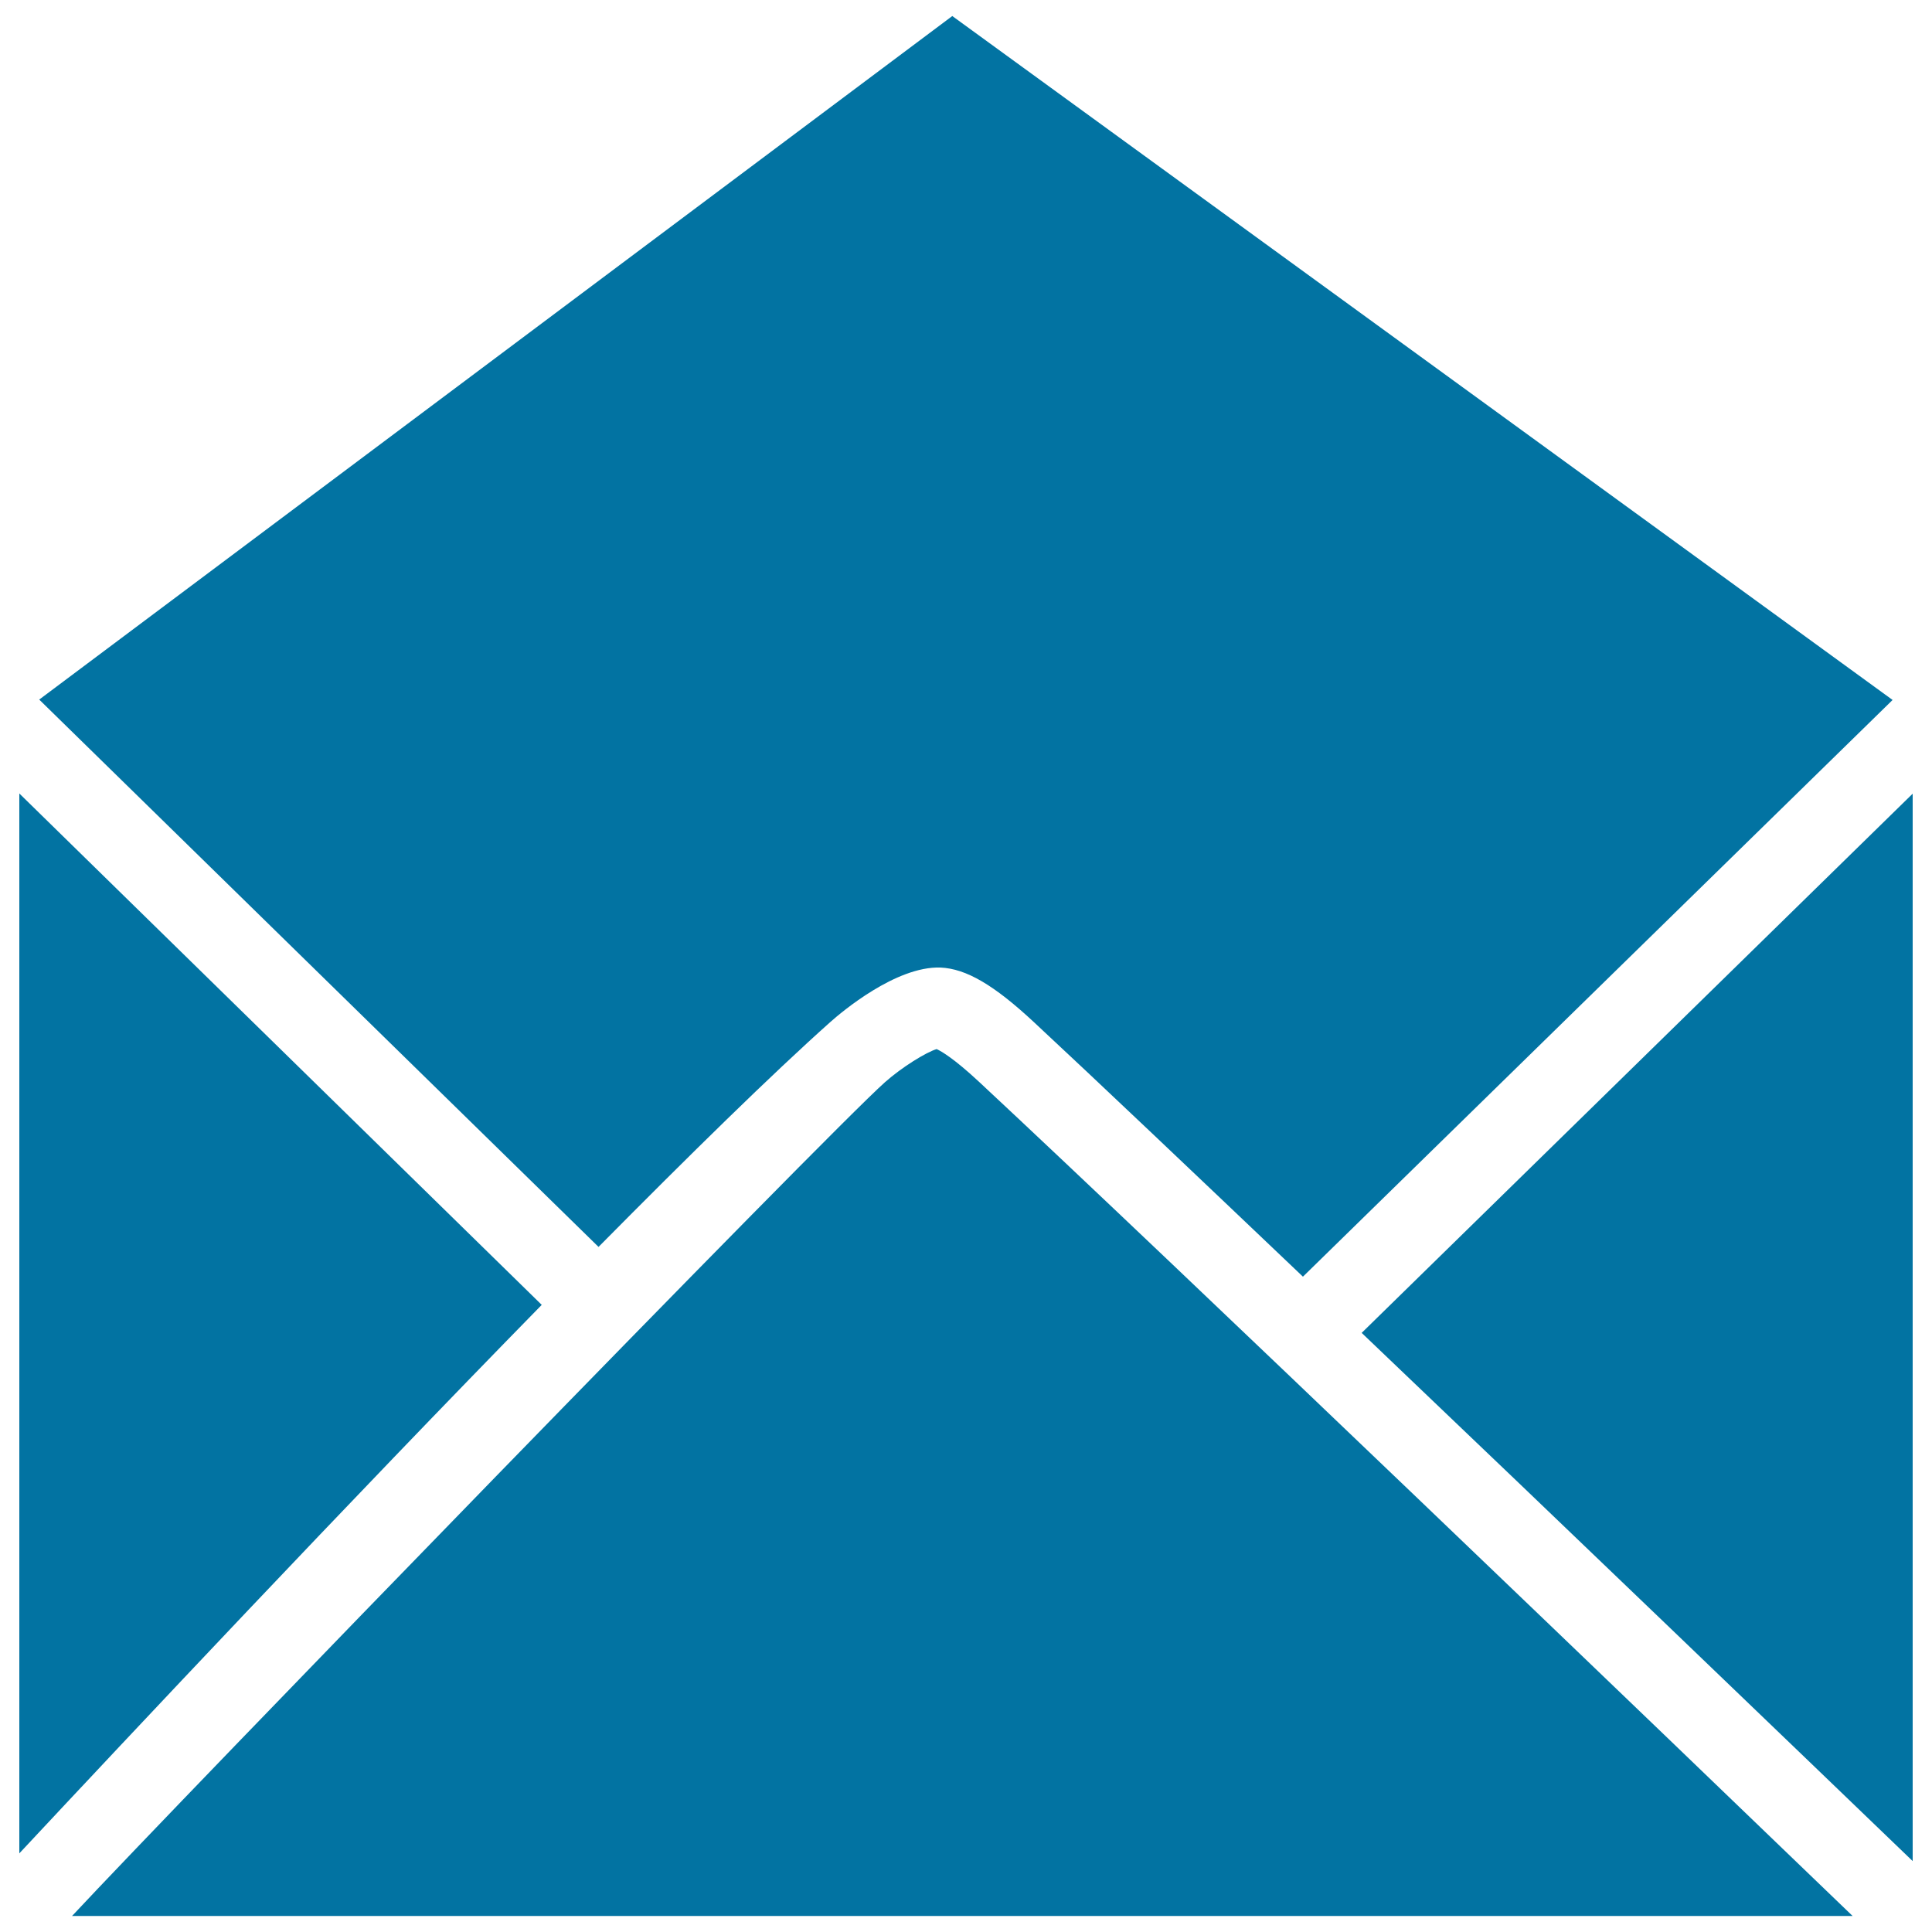
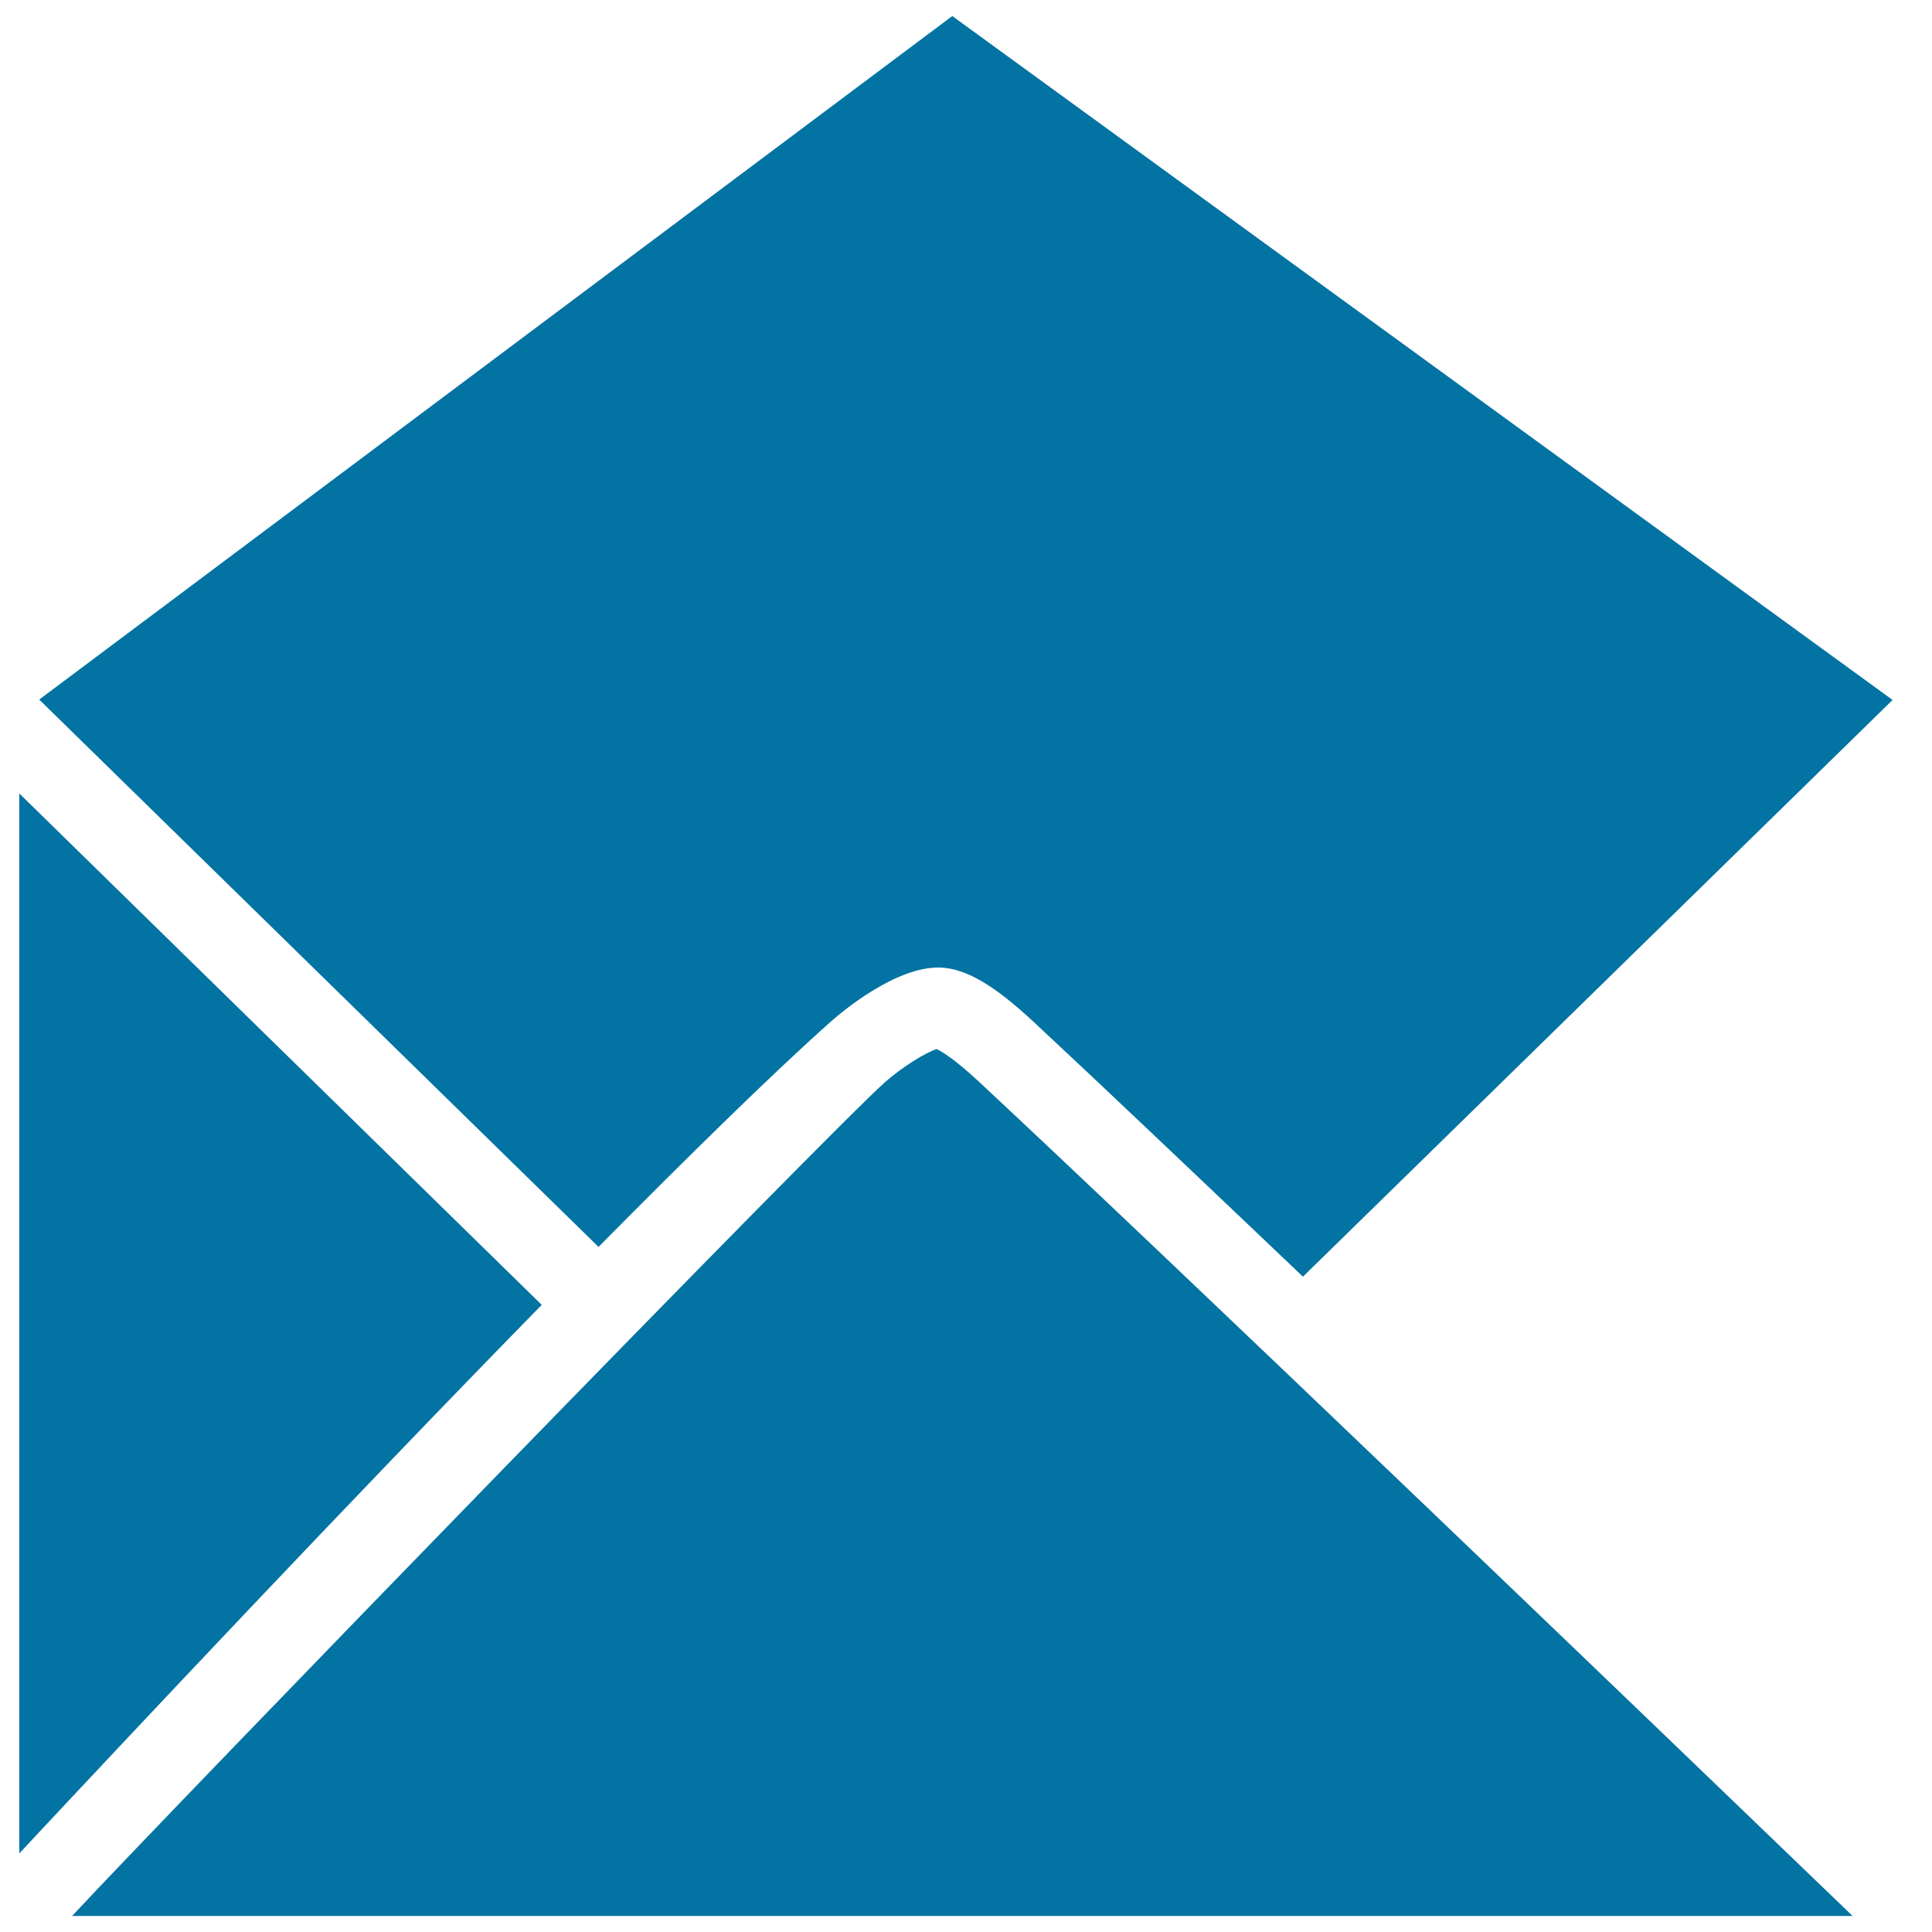
<svg xmlns="http://www.w3.org/2000/svg" viewBox="0 0 1000 1000" style="fill:#0273a2">
  <title>Open Email Message SVG icon</title>
  <g>
    <g>
-       <path d="M990,963.3c-58.2-56-178-171.2-285.2-273.4L990,410.8V963.3z" />
      <path d="M280.4,675.4C179.9,778,66.9,898.4,10,959.3V410.7L280.4,675.4z" />
      <path d="M458,560.2c9-8,21.5-15.6,26.8-17.2c2.4,1.1,8.9,4.8,21.9,16.9c99,92.2,355.7,338.8,452.2,431.8H37.3C93,932,428.2,586.7,458,560.2z" />
      <path d="M492.9,8.3l486.7,354L674.4,660.8c-56-53.3-106.2-101-139.1-131.6c-20.8-19.4-35.2-27.8-48.5-28.4c-23.1-0.8-51.4,23.2-56.8,28c-30.2,26.9-72.9,68.8-120.2,116.6L20.3,362.1L492.9,8.3z" />
    </g>
  </g>
</svg>